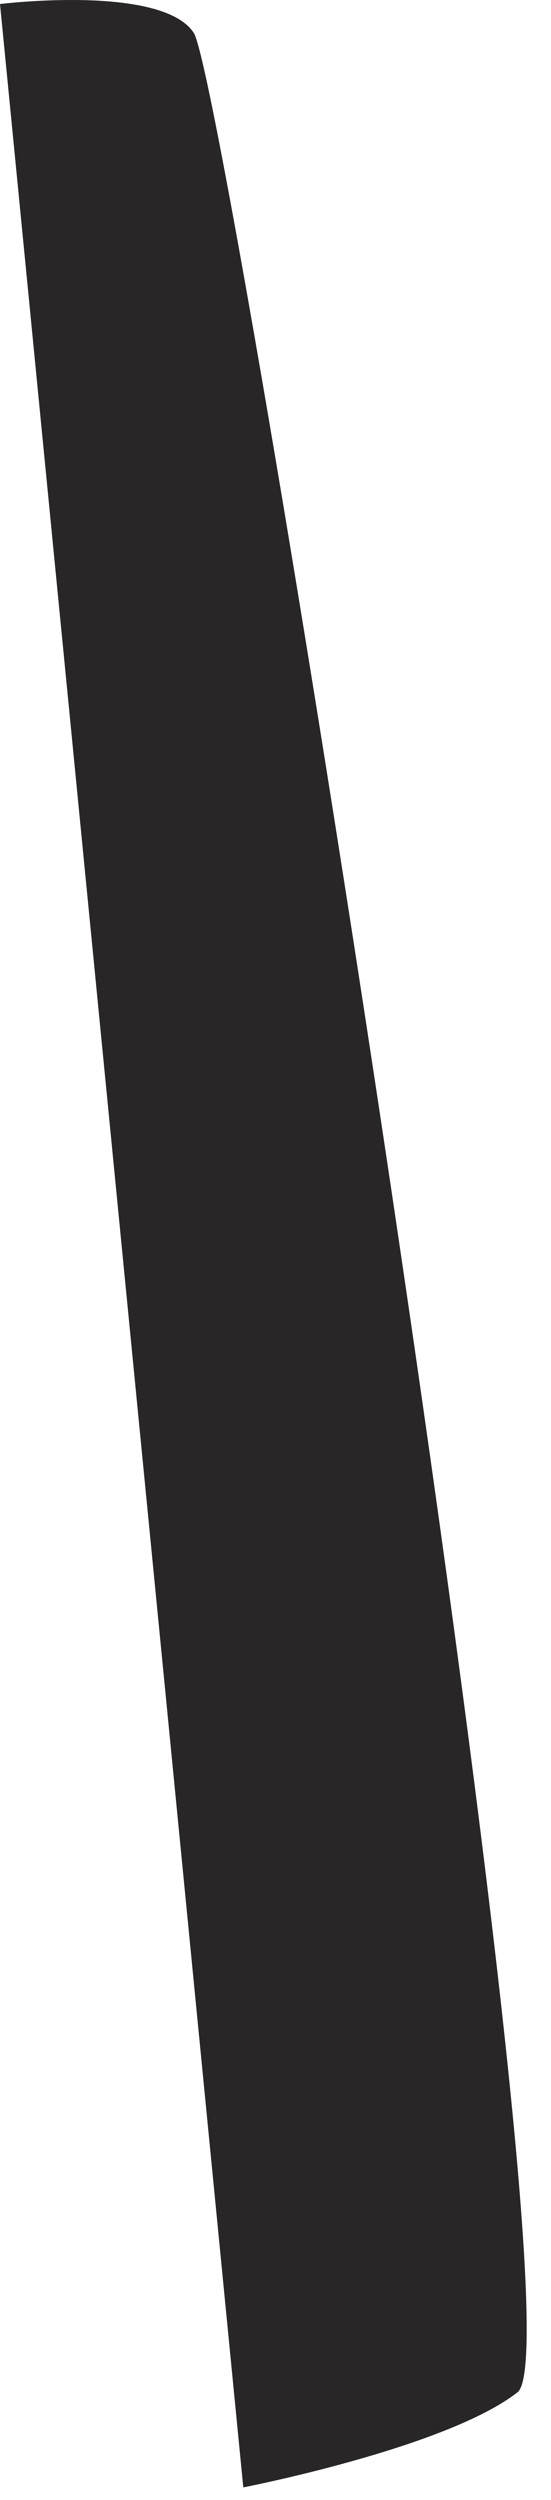
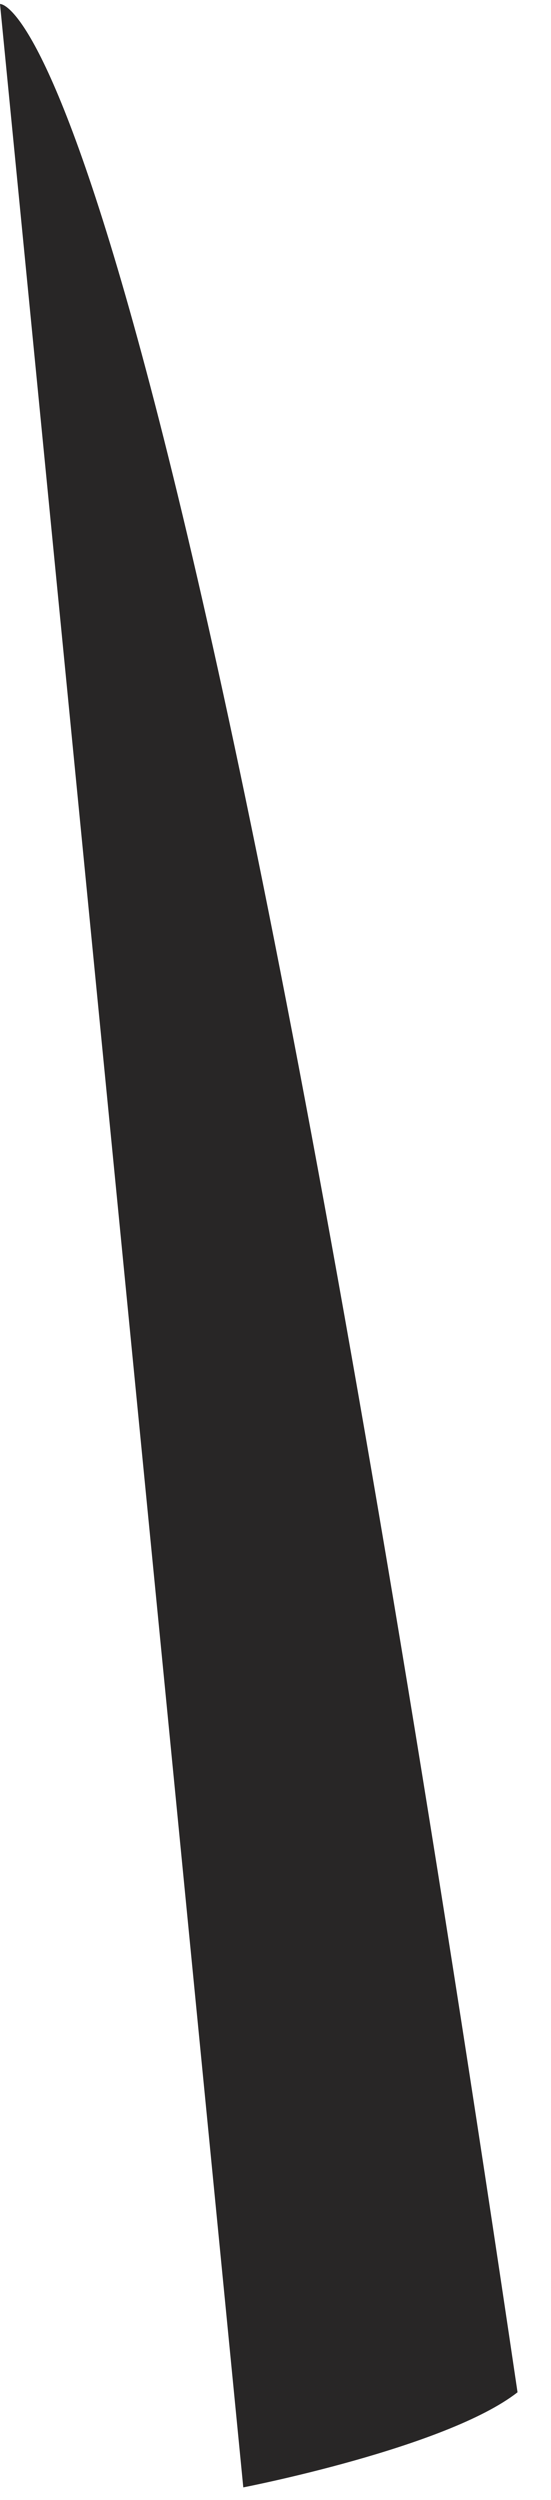
<svg xmlns="http://www.w3.org/2000/svg" fill="none" height="100%" overflow="visible" preserveAspectRatio="none" style="display: block;" viewBox="0 0 15 68" width="100%">
-   <path d="M0 0.109L6.623 67.655C6.623 67.655 12.146 66.584 14.089 65.068C16.017 63.548 6.154 2.212 5.275 0.894C4.403 -0.431 0 0.109 0 0.109Z" fill="#282626" id="Vector" />
+   <path d="M0 0.109L6.623 67.655C6.623 67.655 12.146 66.584 14.089 65.068C4.403 -0.431 0 0.109 0 0.109Z" fill="#282626" id="Vector" />
</svg>